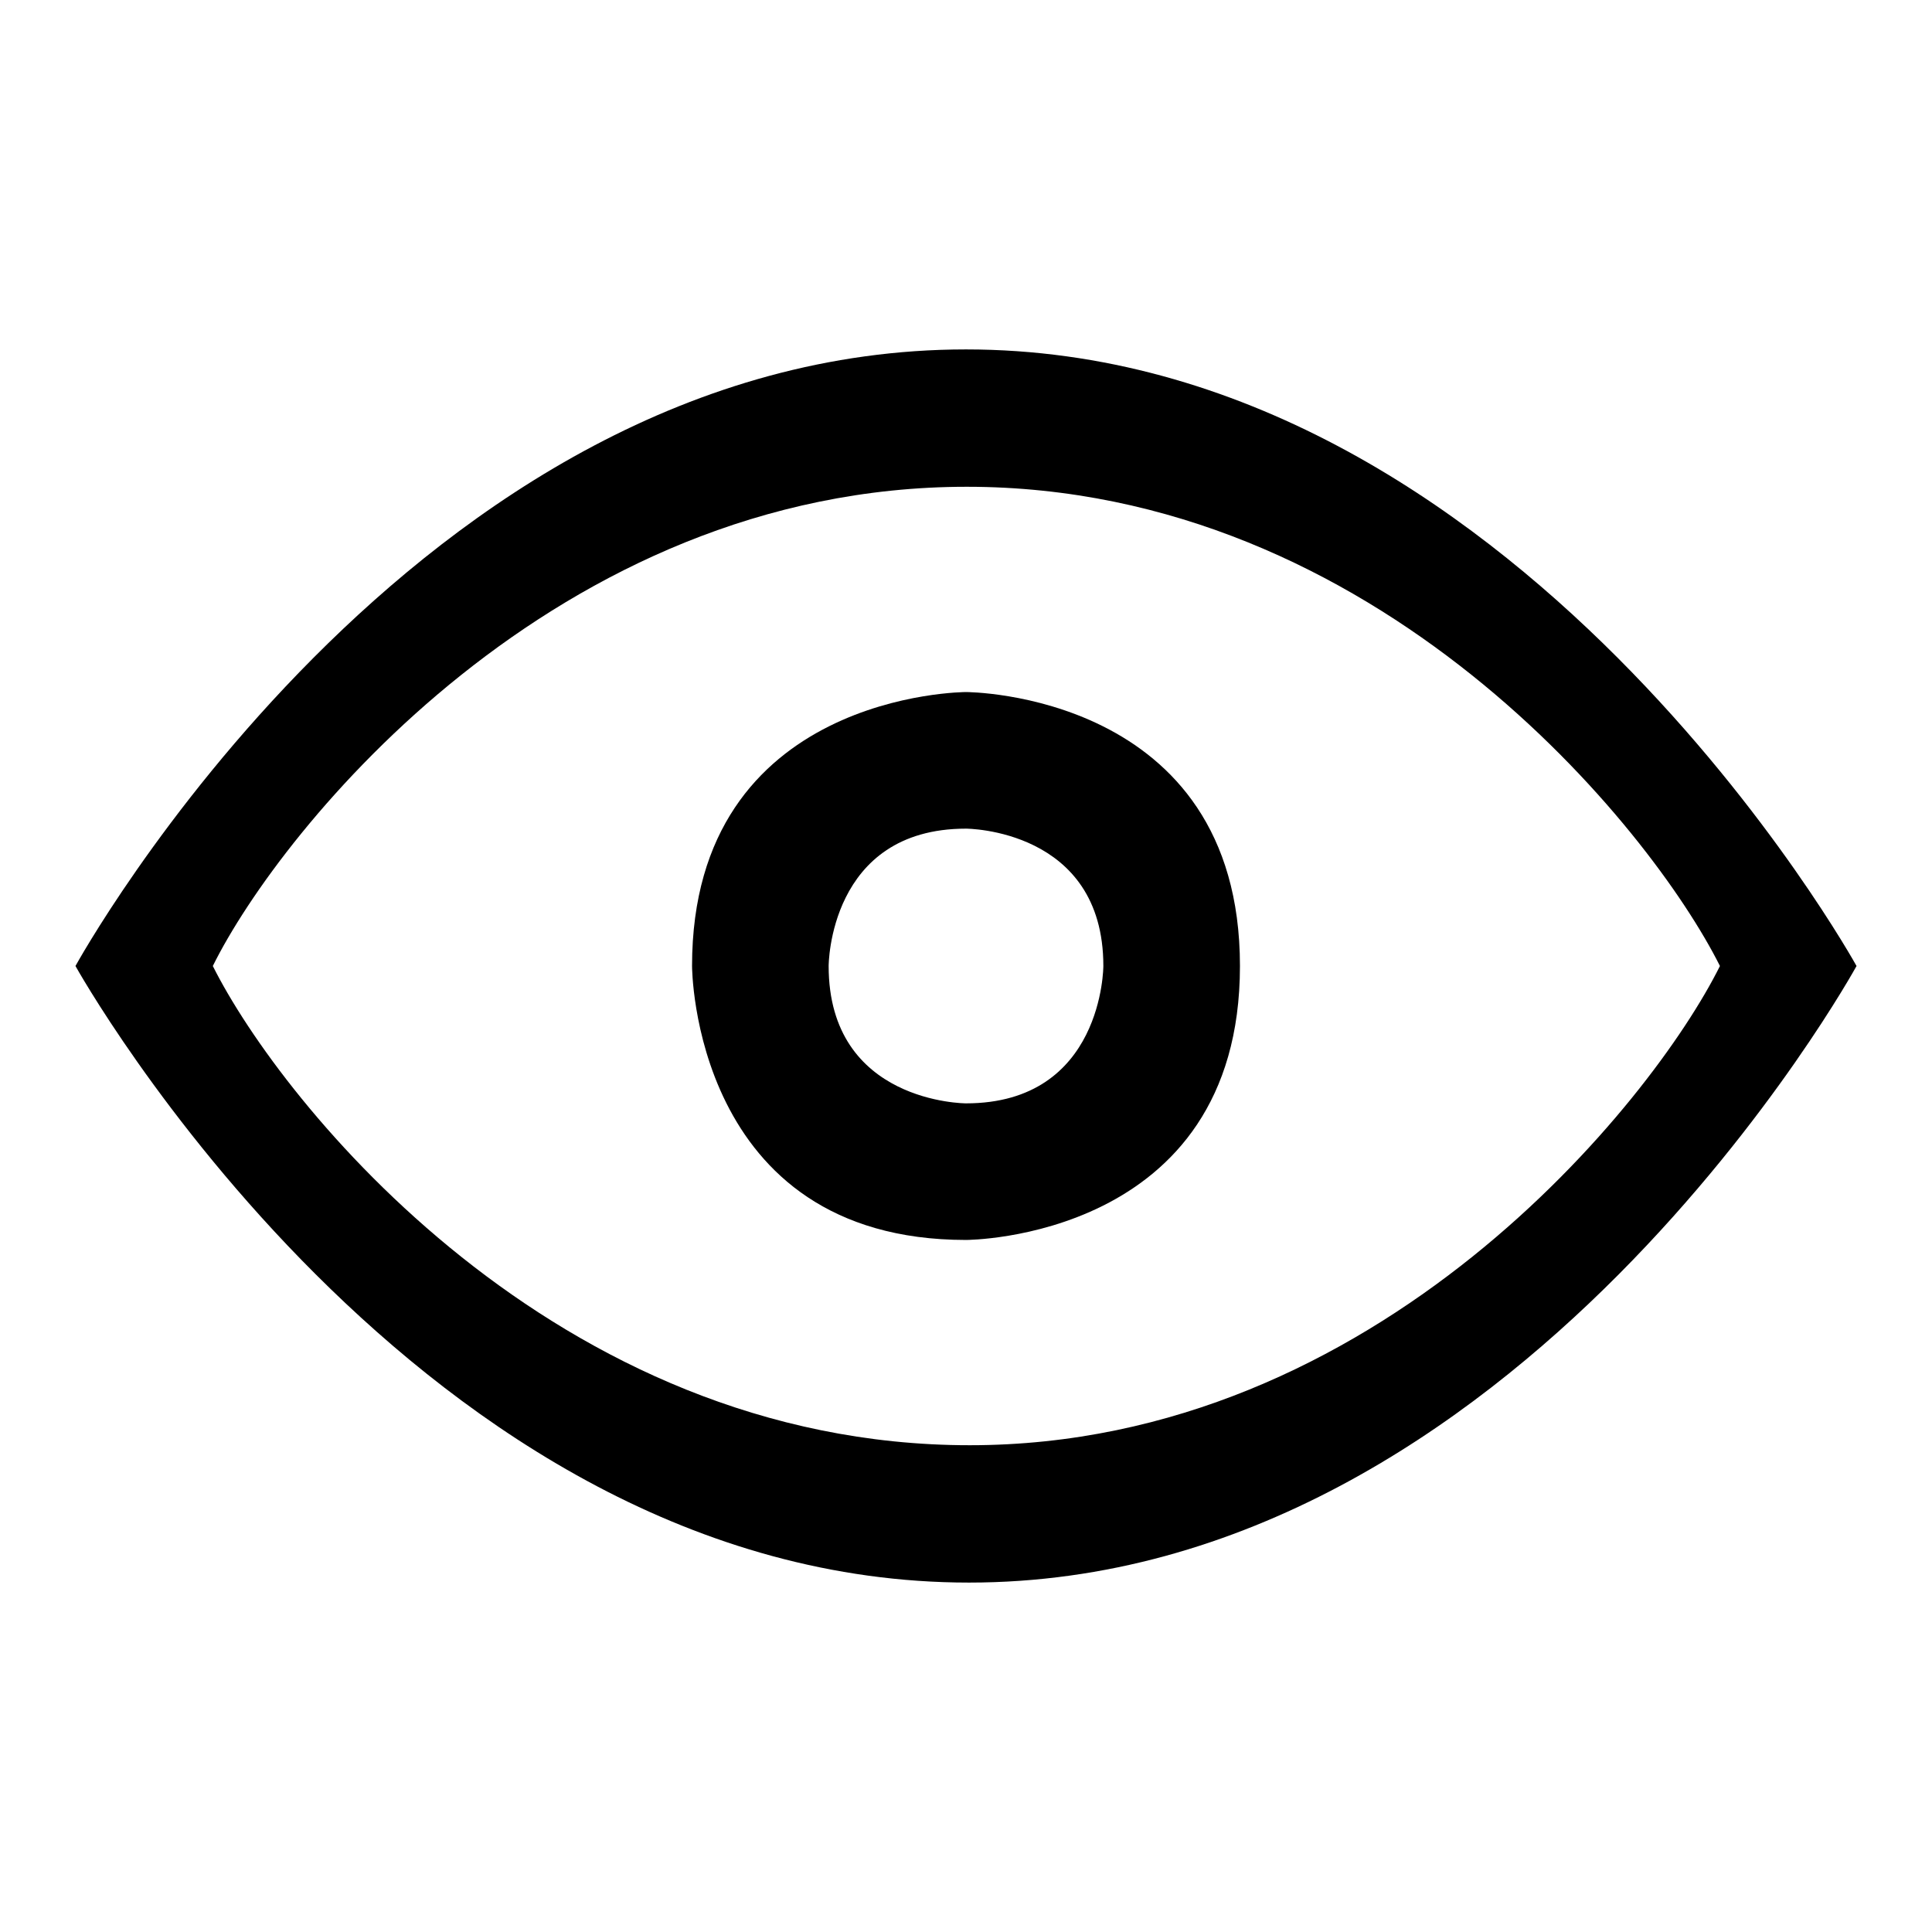
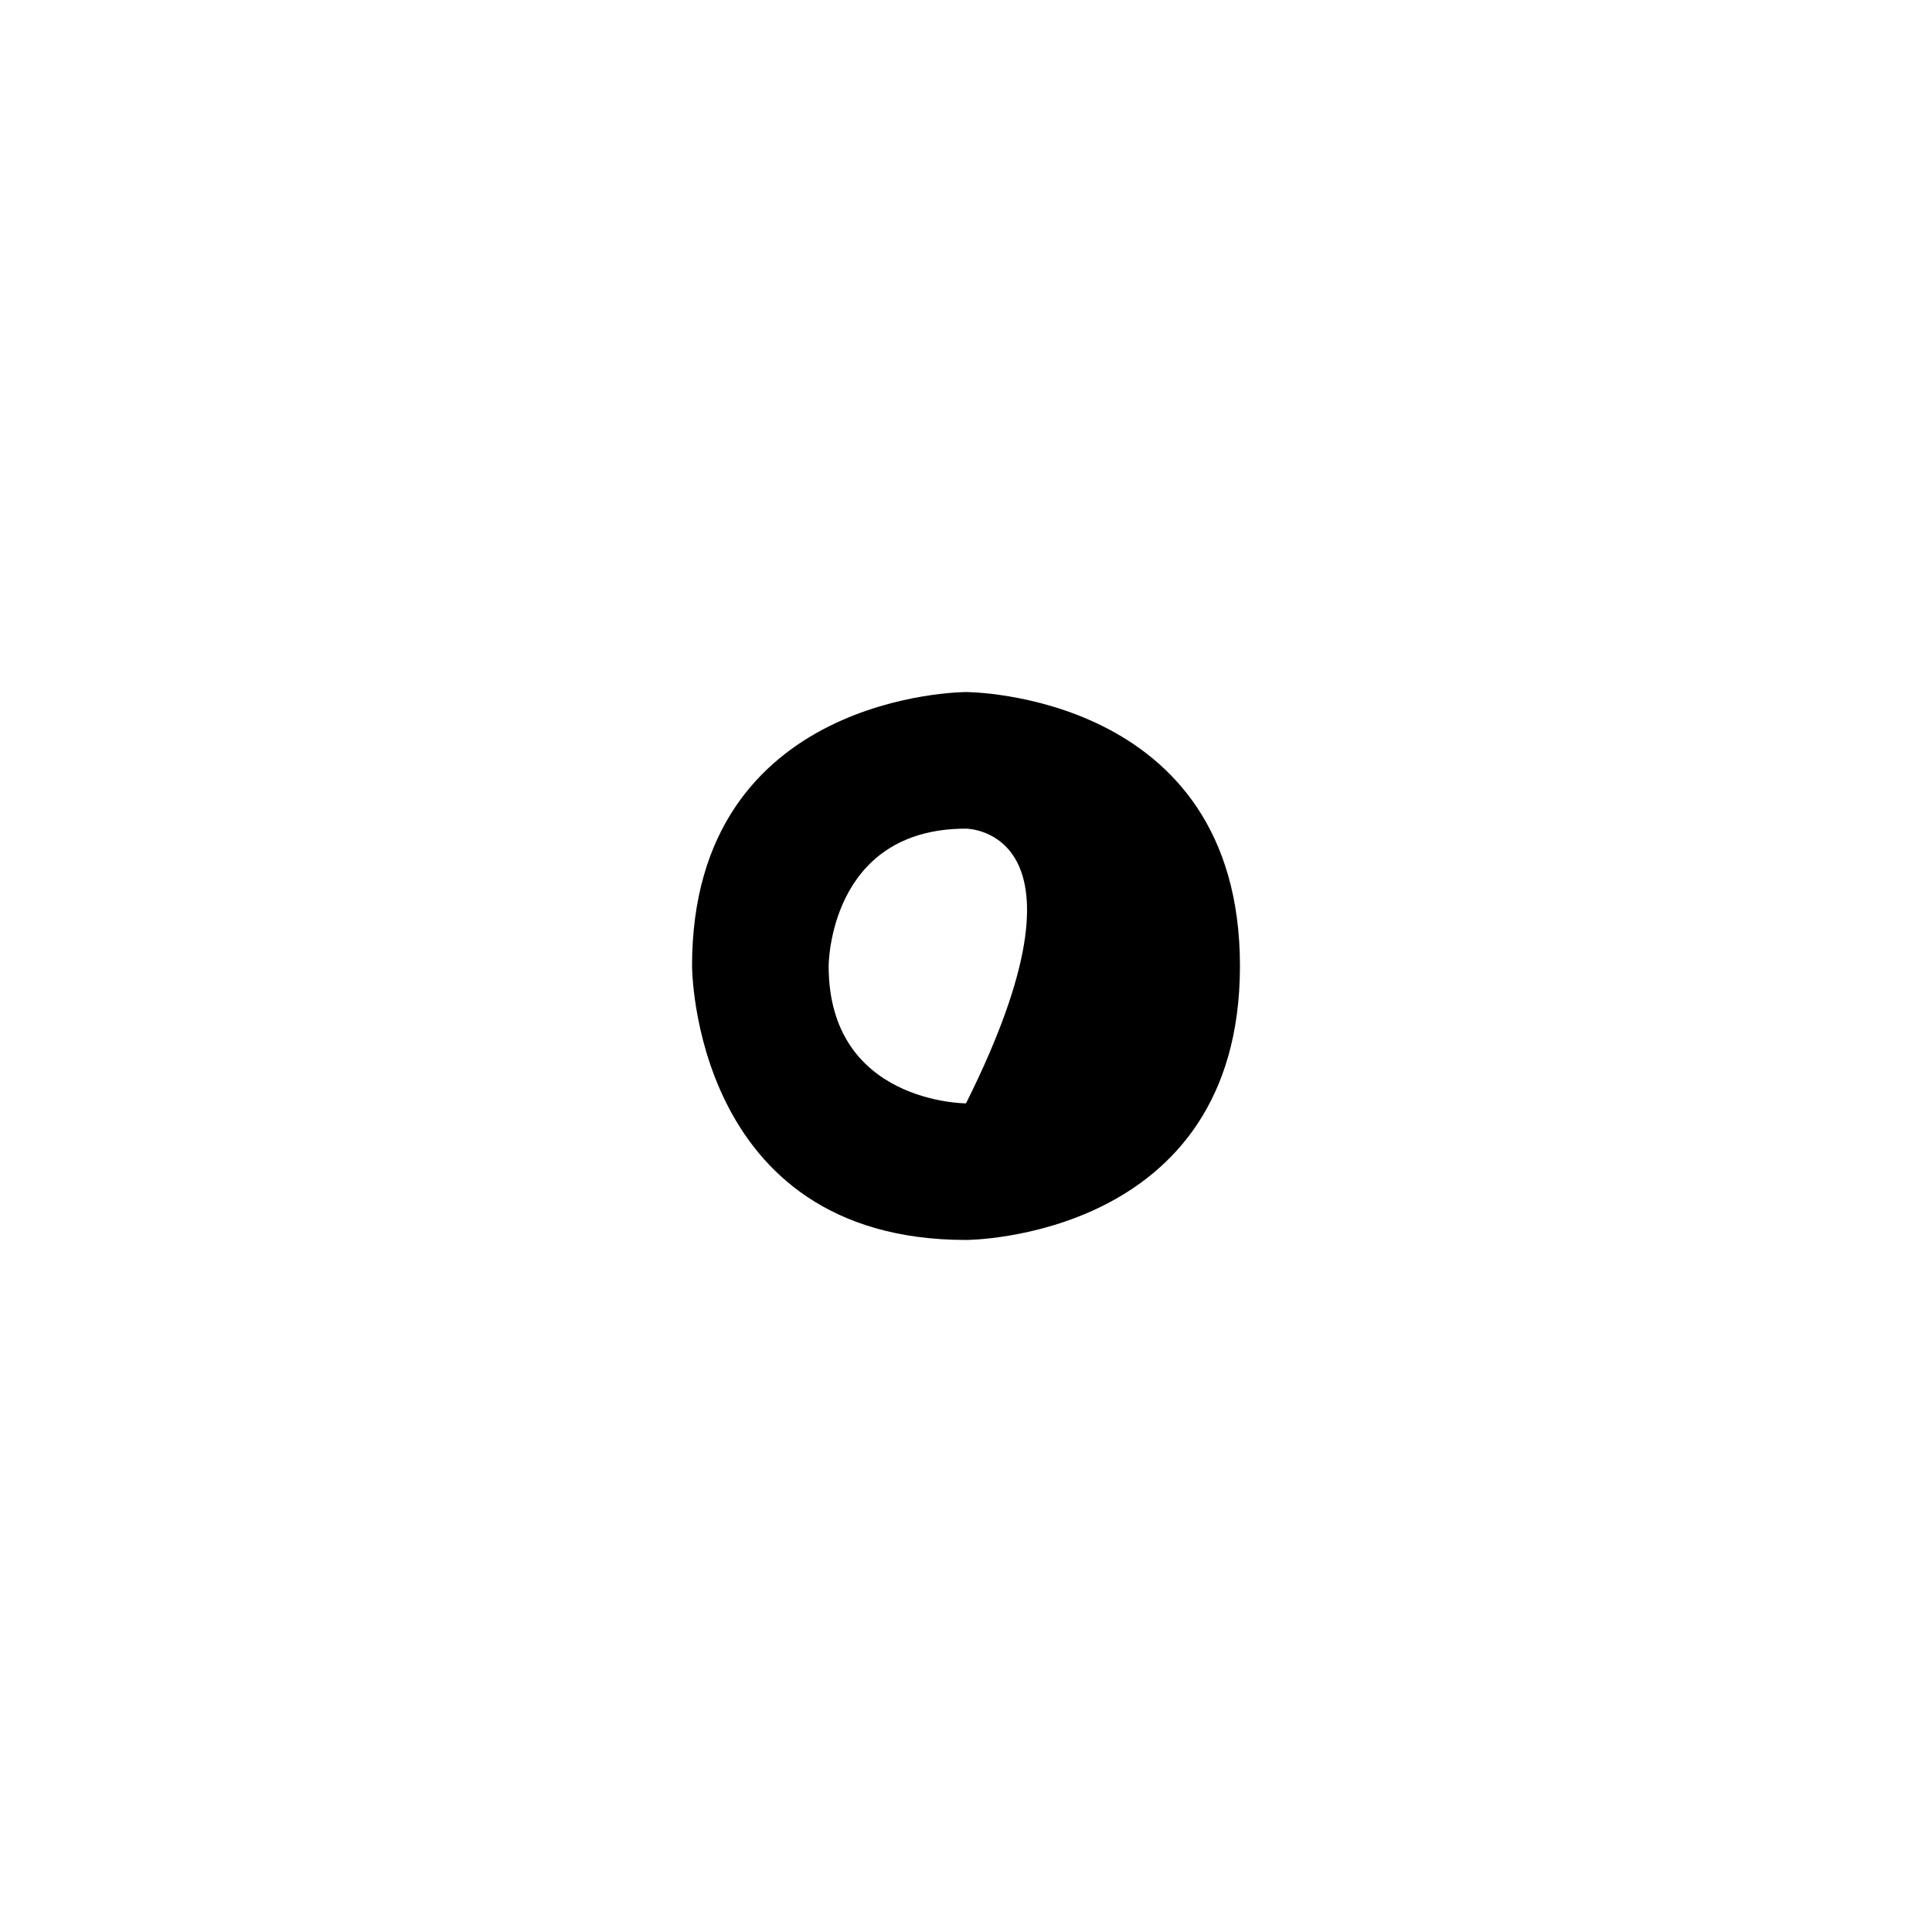
<svg xmlns="http://www.w3.org/2000/svg" version="1.1" x="0px" y="0px" viewBox="0 0 256 256" enable-background="new 0 0 256 256" xml:space="preserve">
  <g>
    <g>
-       <path fill="#000000" d="M128.4,209.7C55.4,209.7,10,128,10,128s44.8-81.7,118-81.7c72.9,0,118,81.7,118,81.7S201.2,209.7,128.4,209.7z M28.2,128c9.1,18.2,45.4,63.5,100.3,63.5c54,0,90.4-45.4,99.4-63.5c-9.1-18.2-45.4-63.5-99.8-63.5S37.2,109.8,28.2,128z" />
-       <path fill="#000000" d="M128,164.3c-36.3,0-36.3-36.3-36.3-36.3c0-36.3,36.3-36.3,36.3-36.3s36.3,0,36.3,36.3C164.3,164.3,128,164.3,128,164.3z M128,109.8c-18.2,0-18.2,18.2-18.2,18.2c0,18.2,18.2,18.2,18.2,18.2c18.2,0,18.2-18.2,18.2-18.2C146.2,109.8,128,109.8,128,109.8z" />
+       <path fill="#000000" d="M128,164.3c-36.3,0-36.3-36.3-36.3-36.3c0-36.3,36.3-36.3,36.3-36.3s36.3,0,36.3,36.3C164.3,164.3,128,164.3,128,164.3z M128,109.8c-18.2,0-18.2,18.2-18.2,18.2c0,18.2,18.2,18.2,18.2,18.2C146.2,109.8,128,109.8,128,109.8z" />
    </g>
  </g>
</svg>